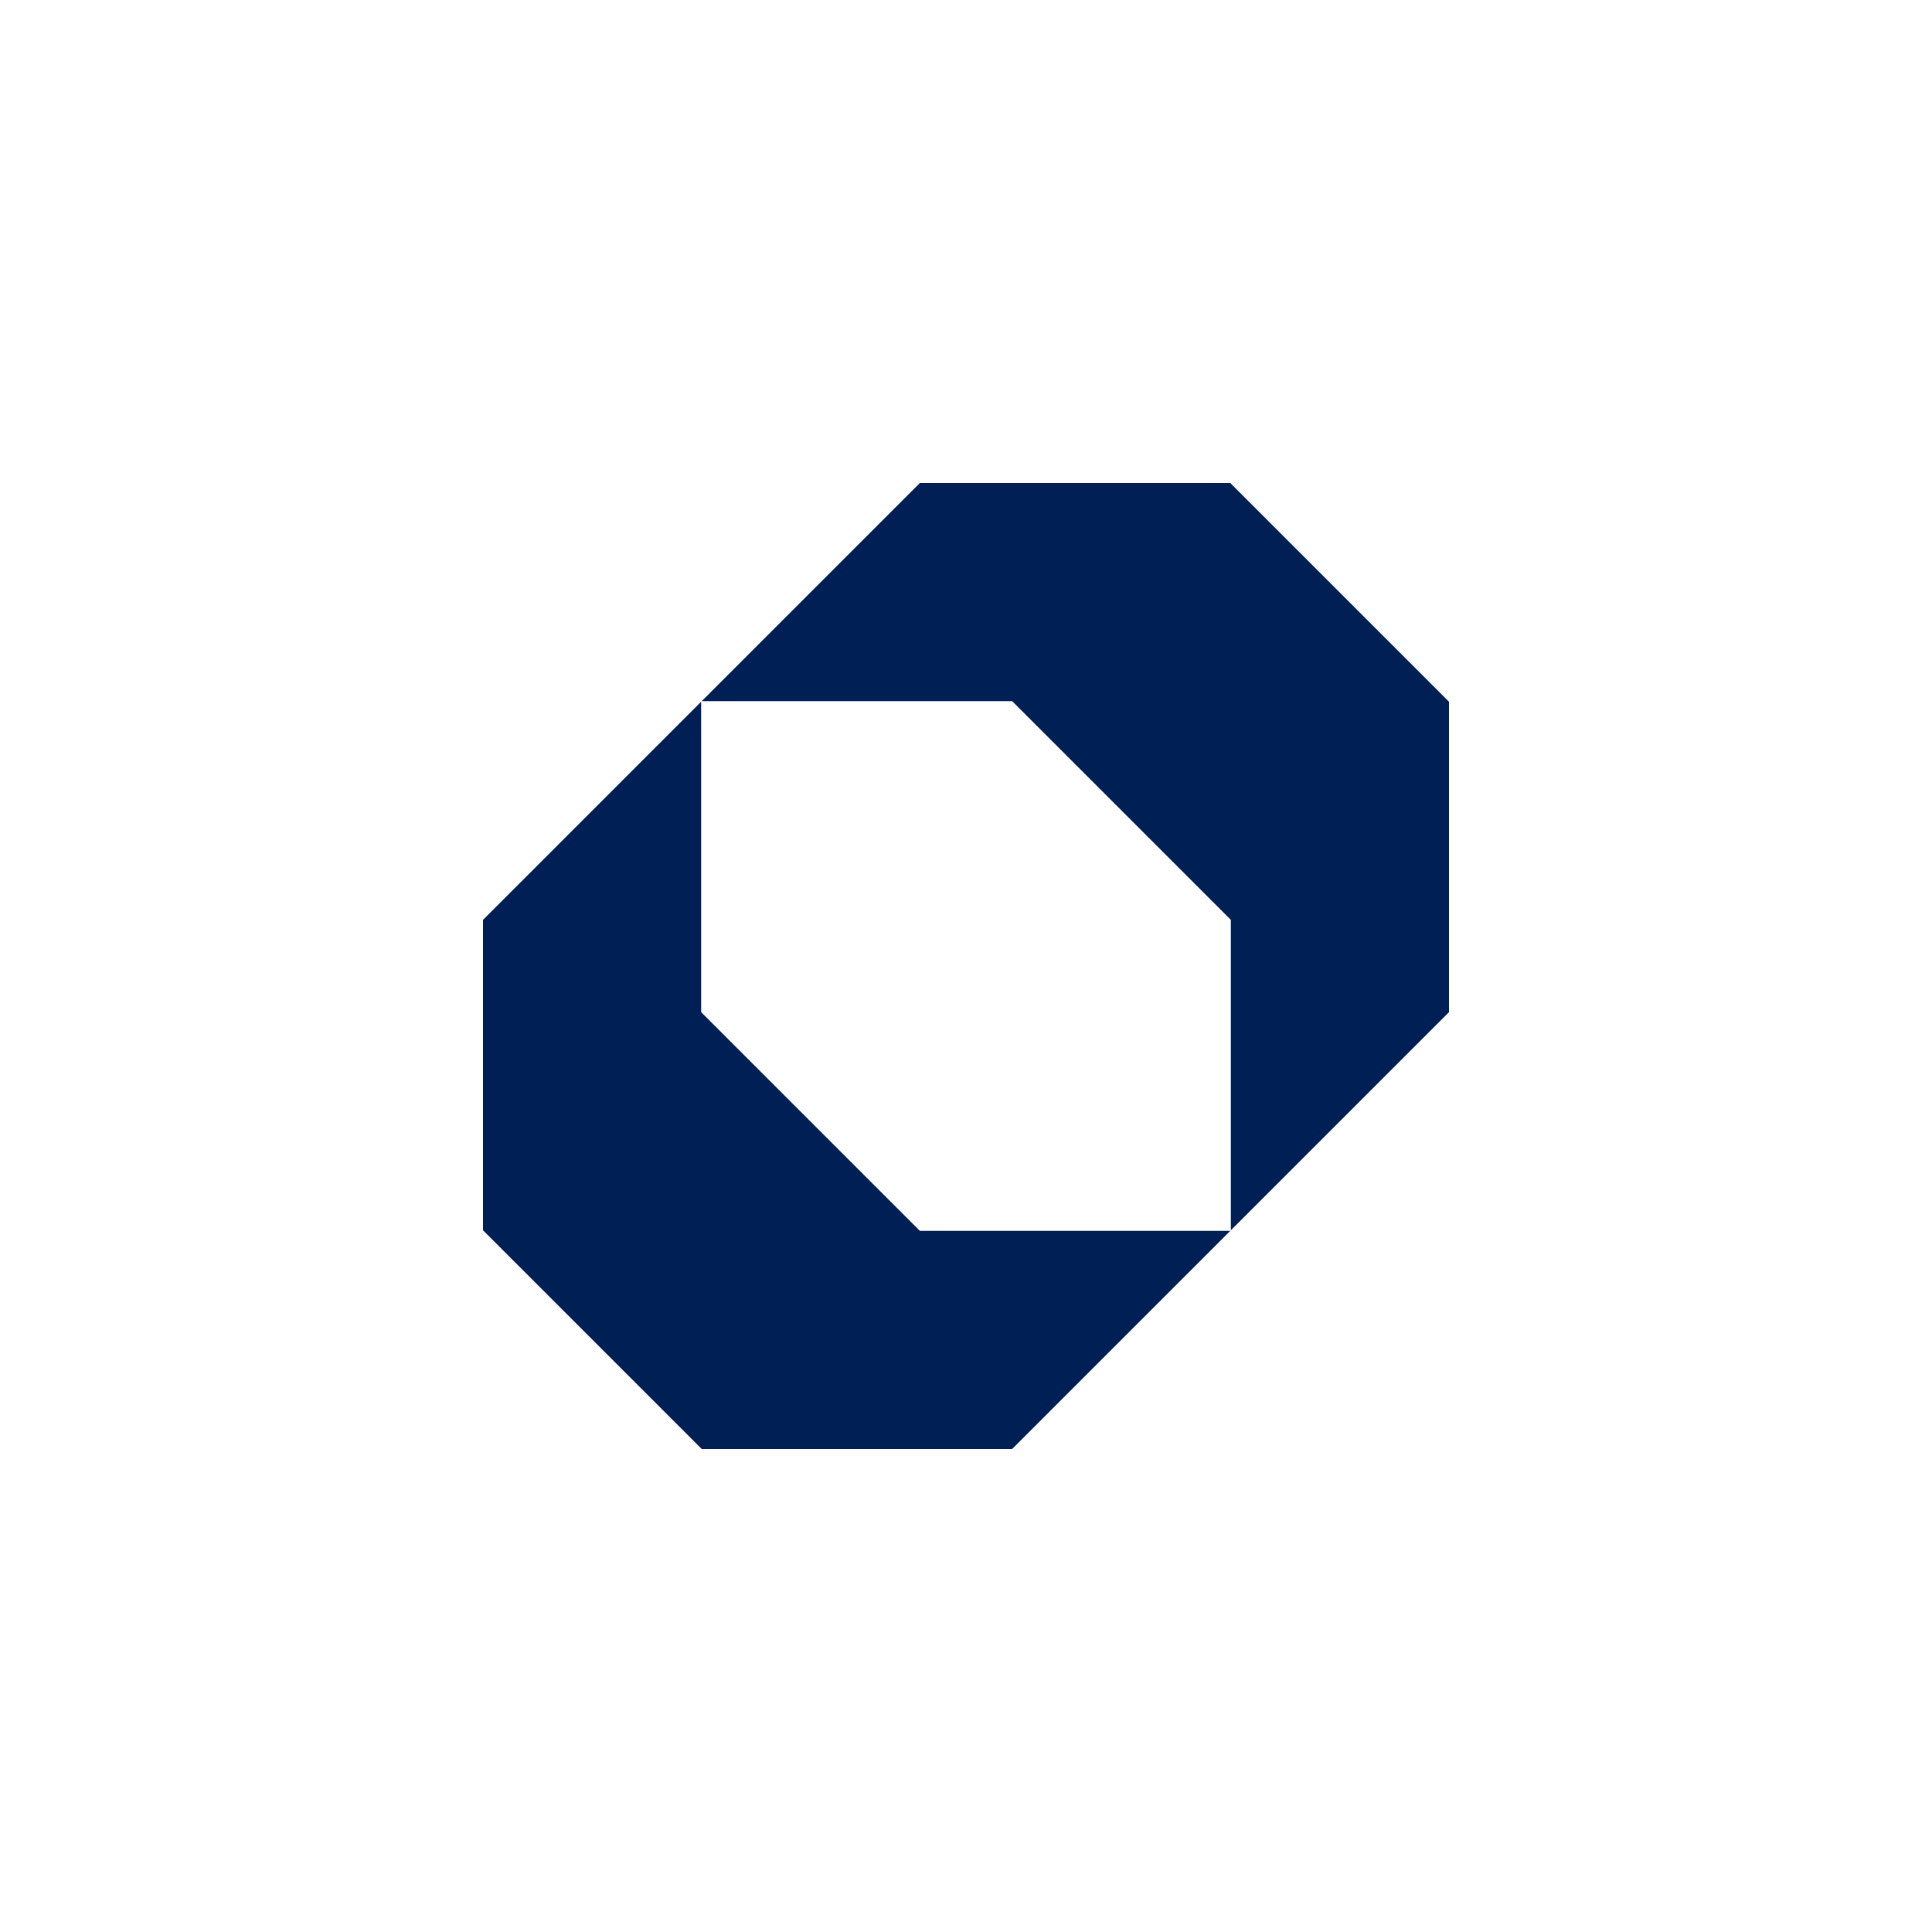
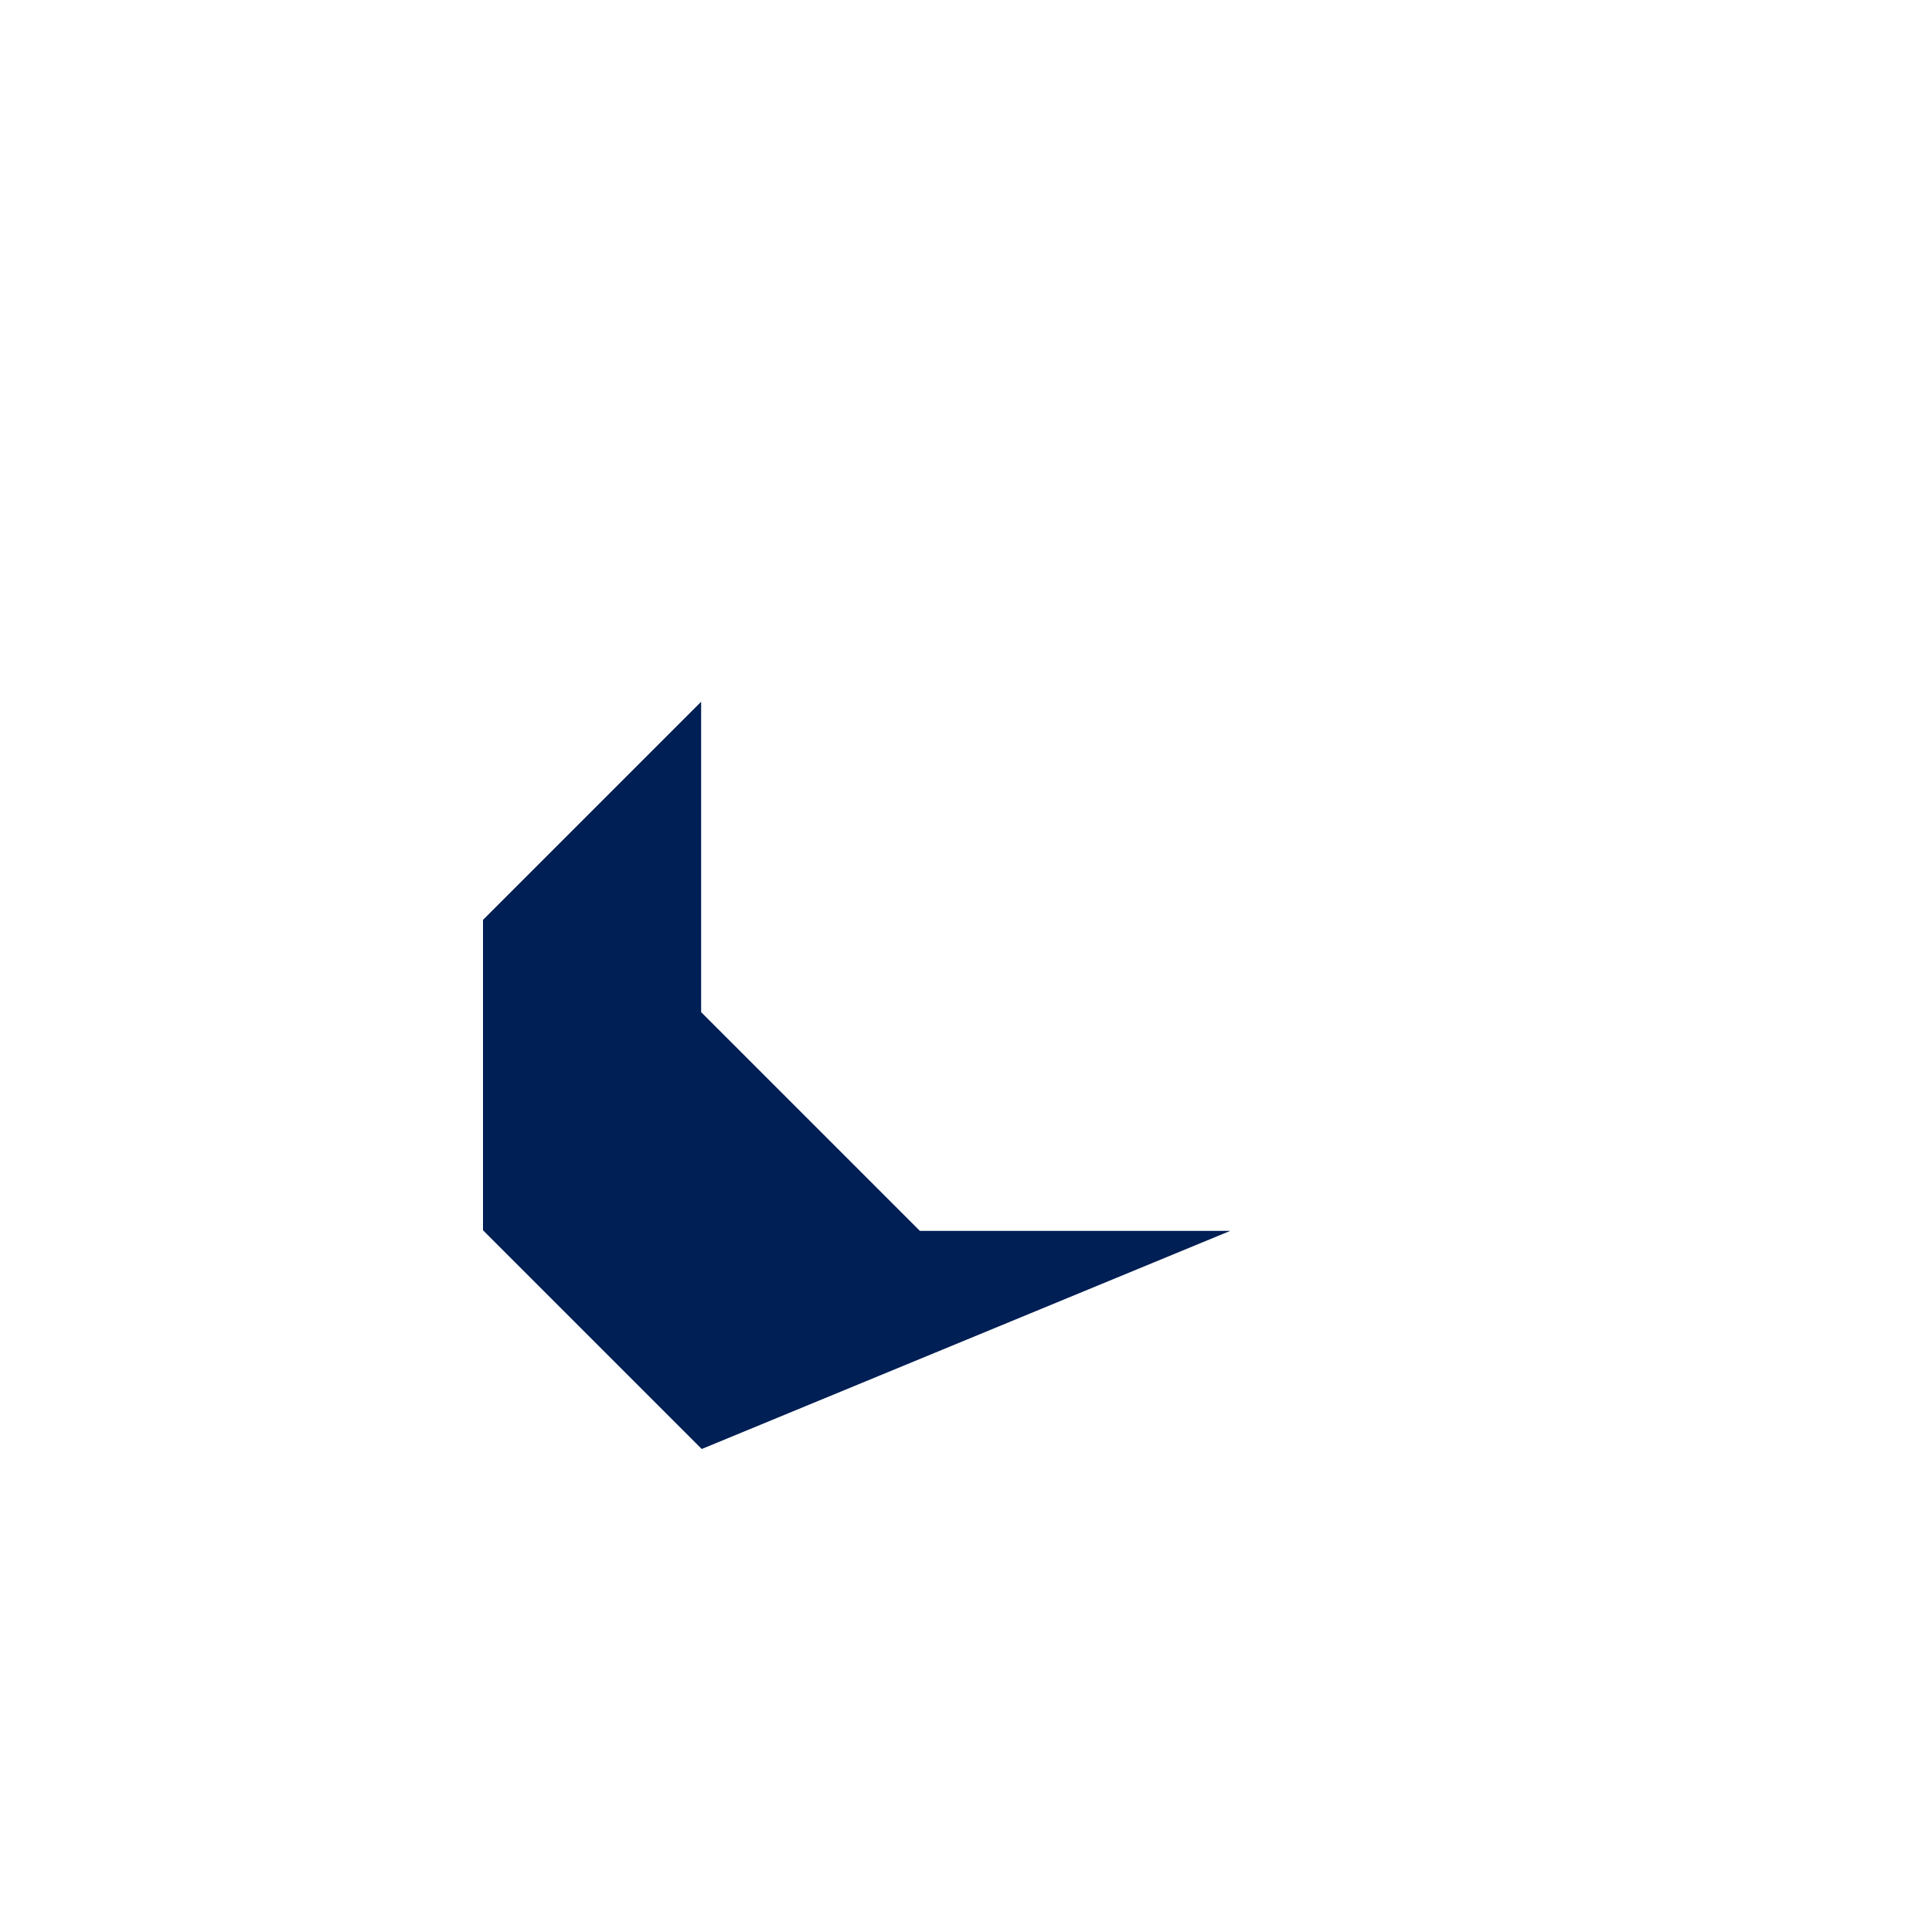
<svg xmlns="http://www.w3.org/2000/svg" width="32" height="32" viewBox="0 0 32 32" fill="none">
-   <path d="M11.613 16.764V11.623L8 15.236V20.377L11.623 24H16.764L20.377 20.387H15.236L11.613 16.764Z" fill="#001F54" />
-   <path d="M20.377 8H15.236L11.623 11.613H16.764L20.387 15.236V20.377L24 16.764V11.623L20.377 8Z" fill="#001F54" />
+   <path d="M11.613 16.764V11.623L8 15.236V20.377L11.623 24L20.377 20.387H15.236L11.613 16.764Z" fill="#001F54" />
</svg>